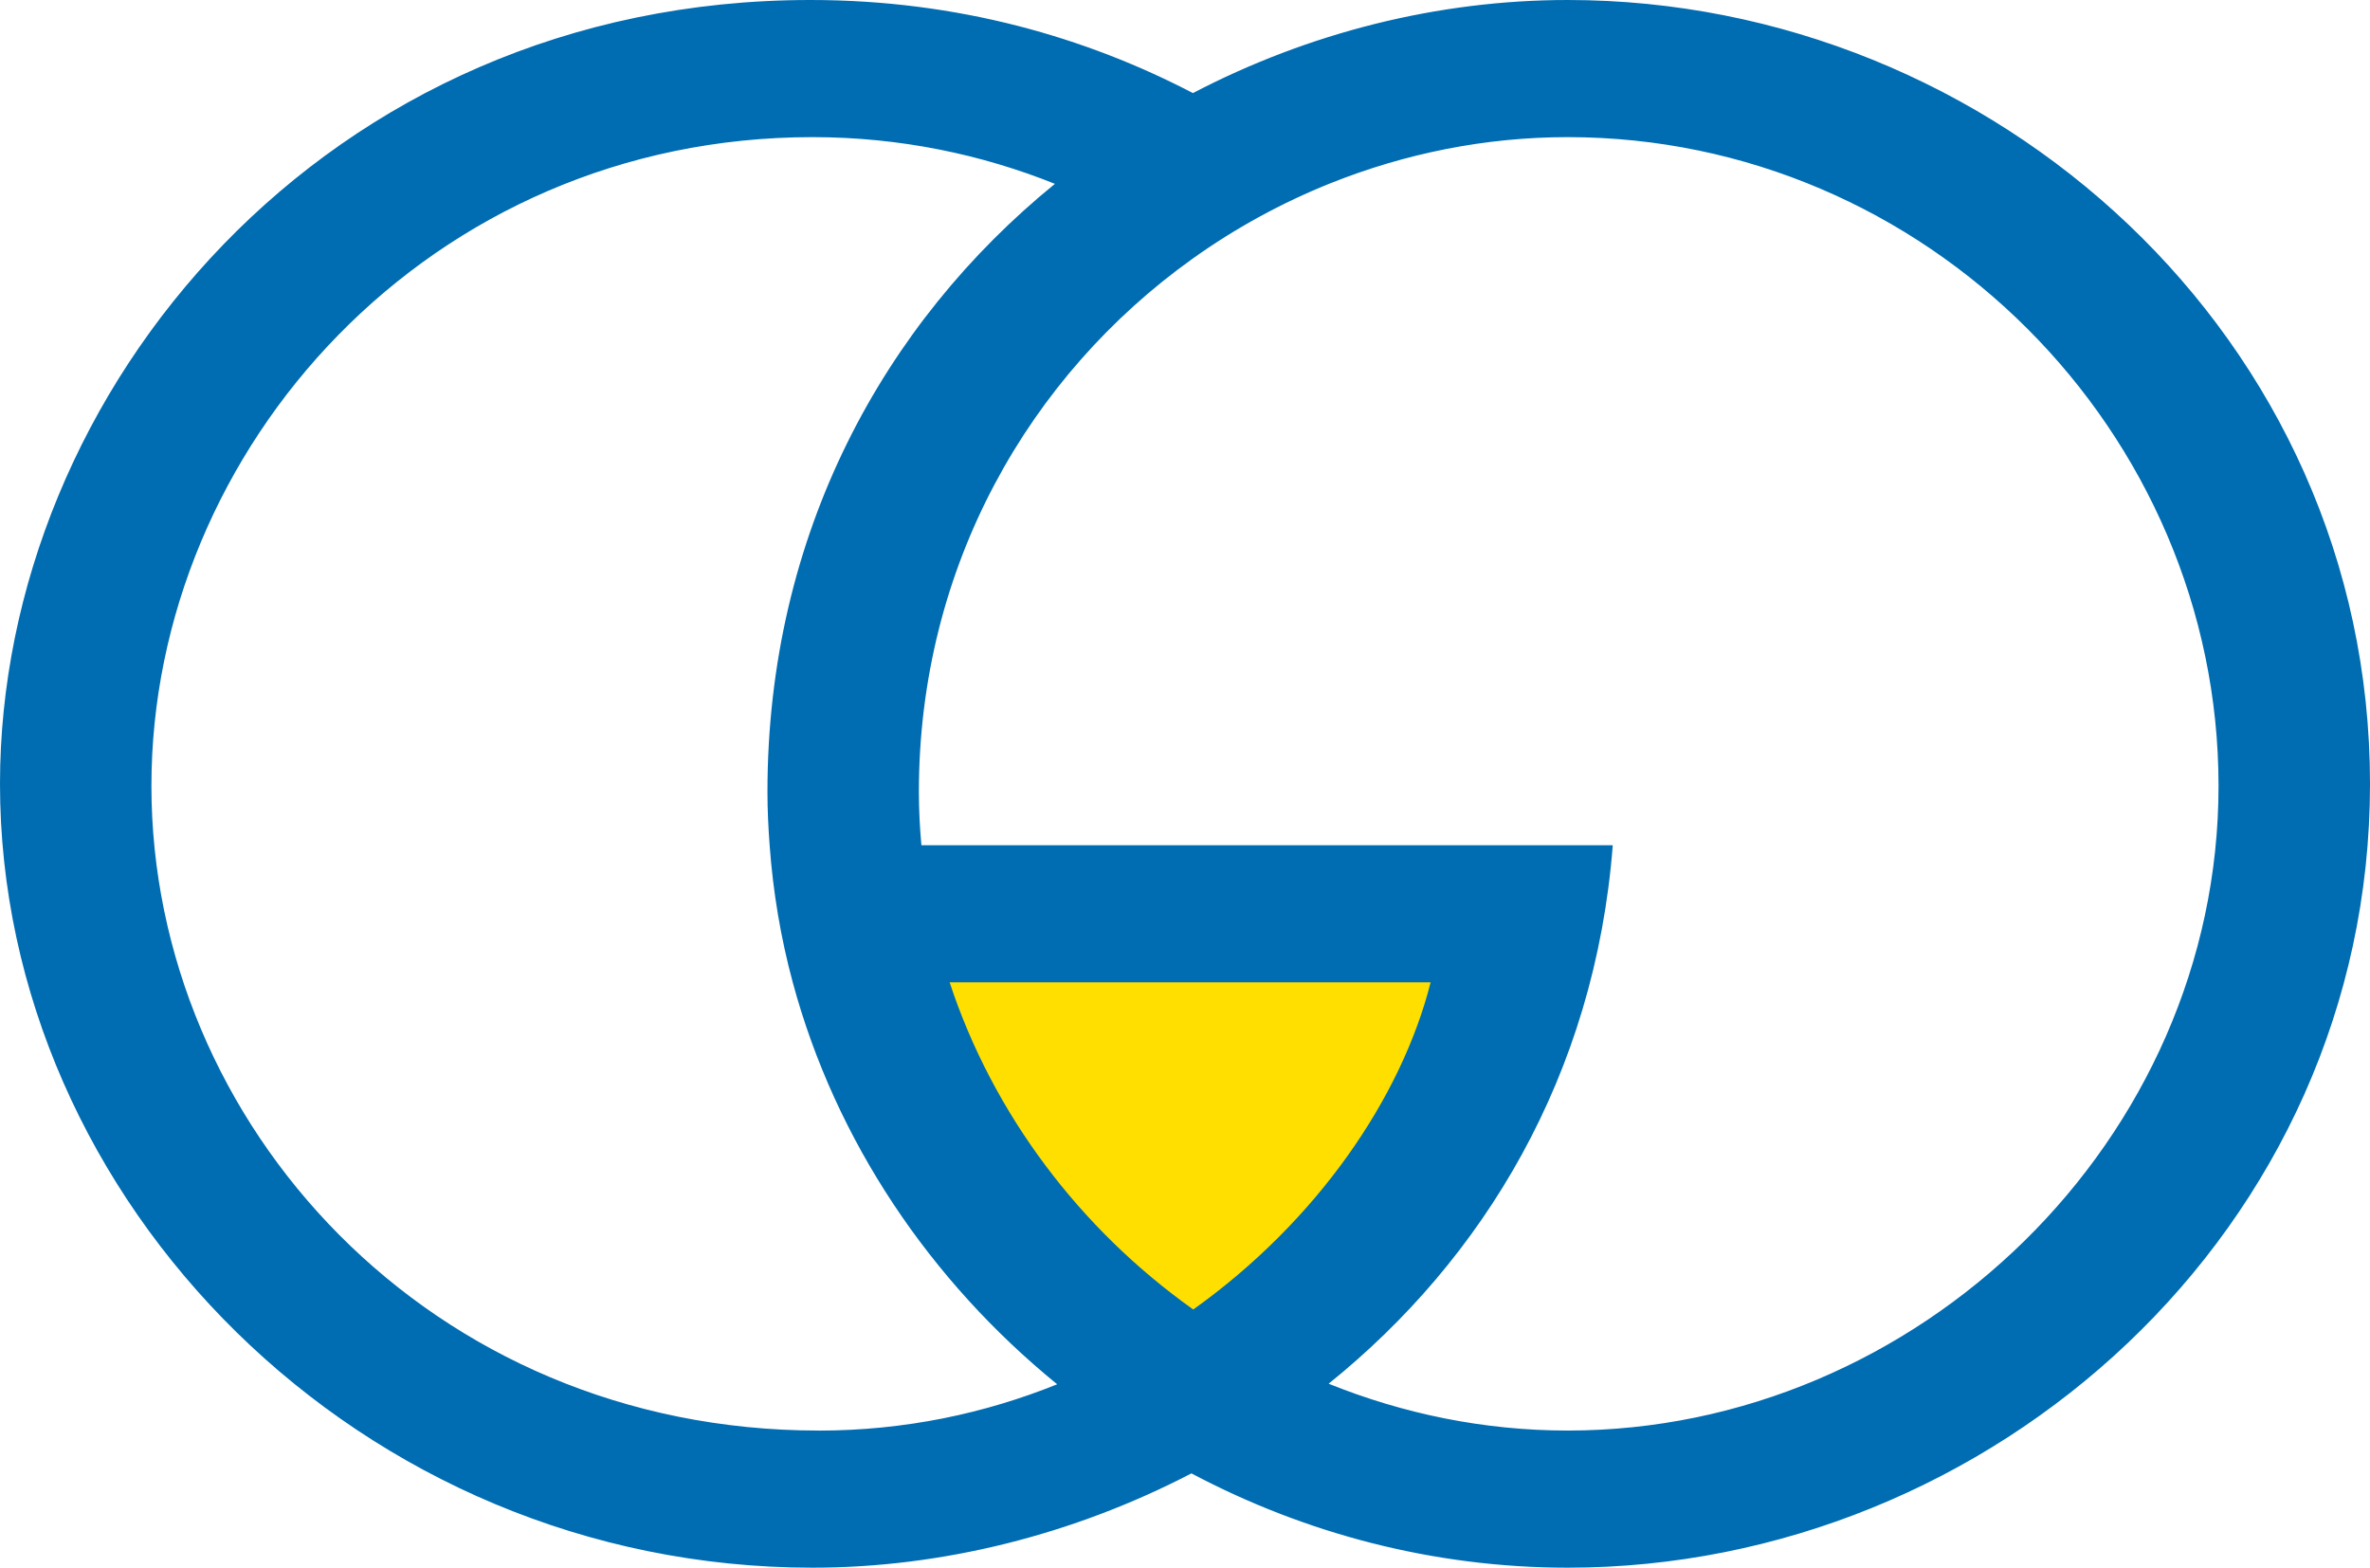
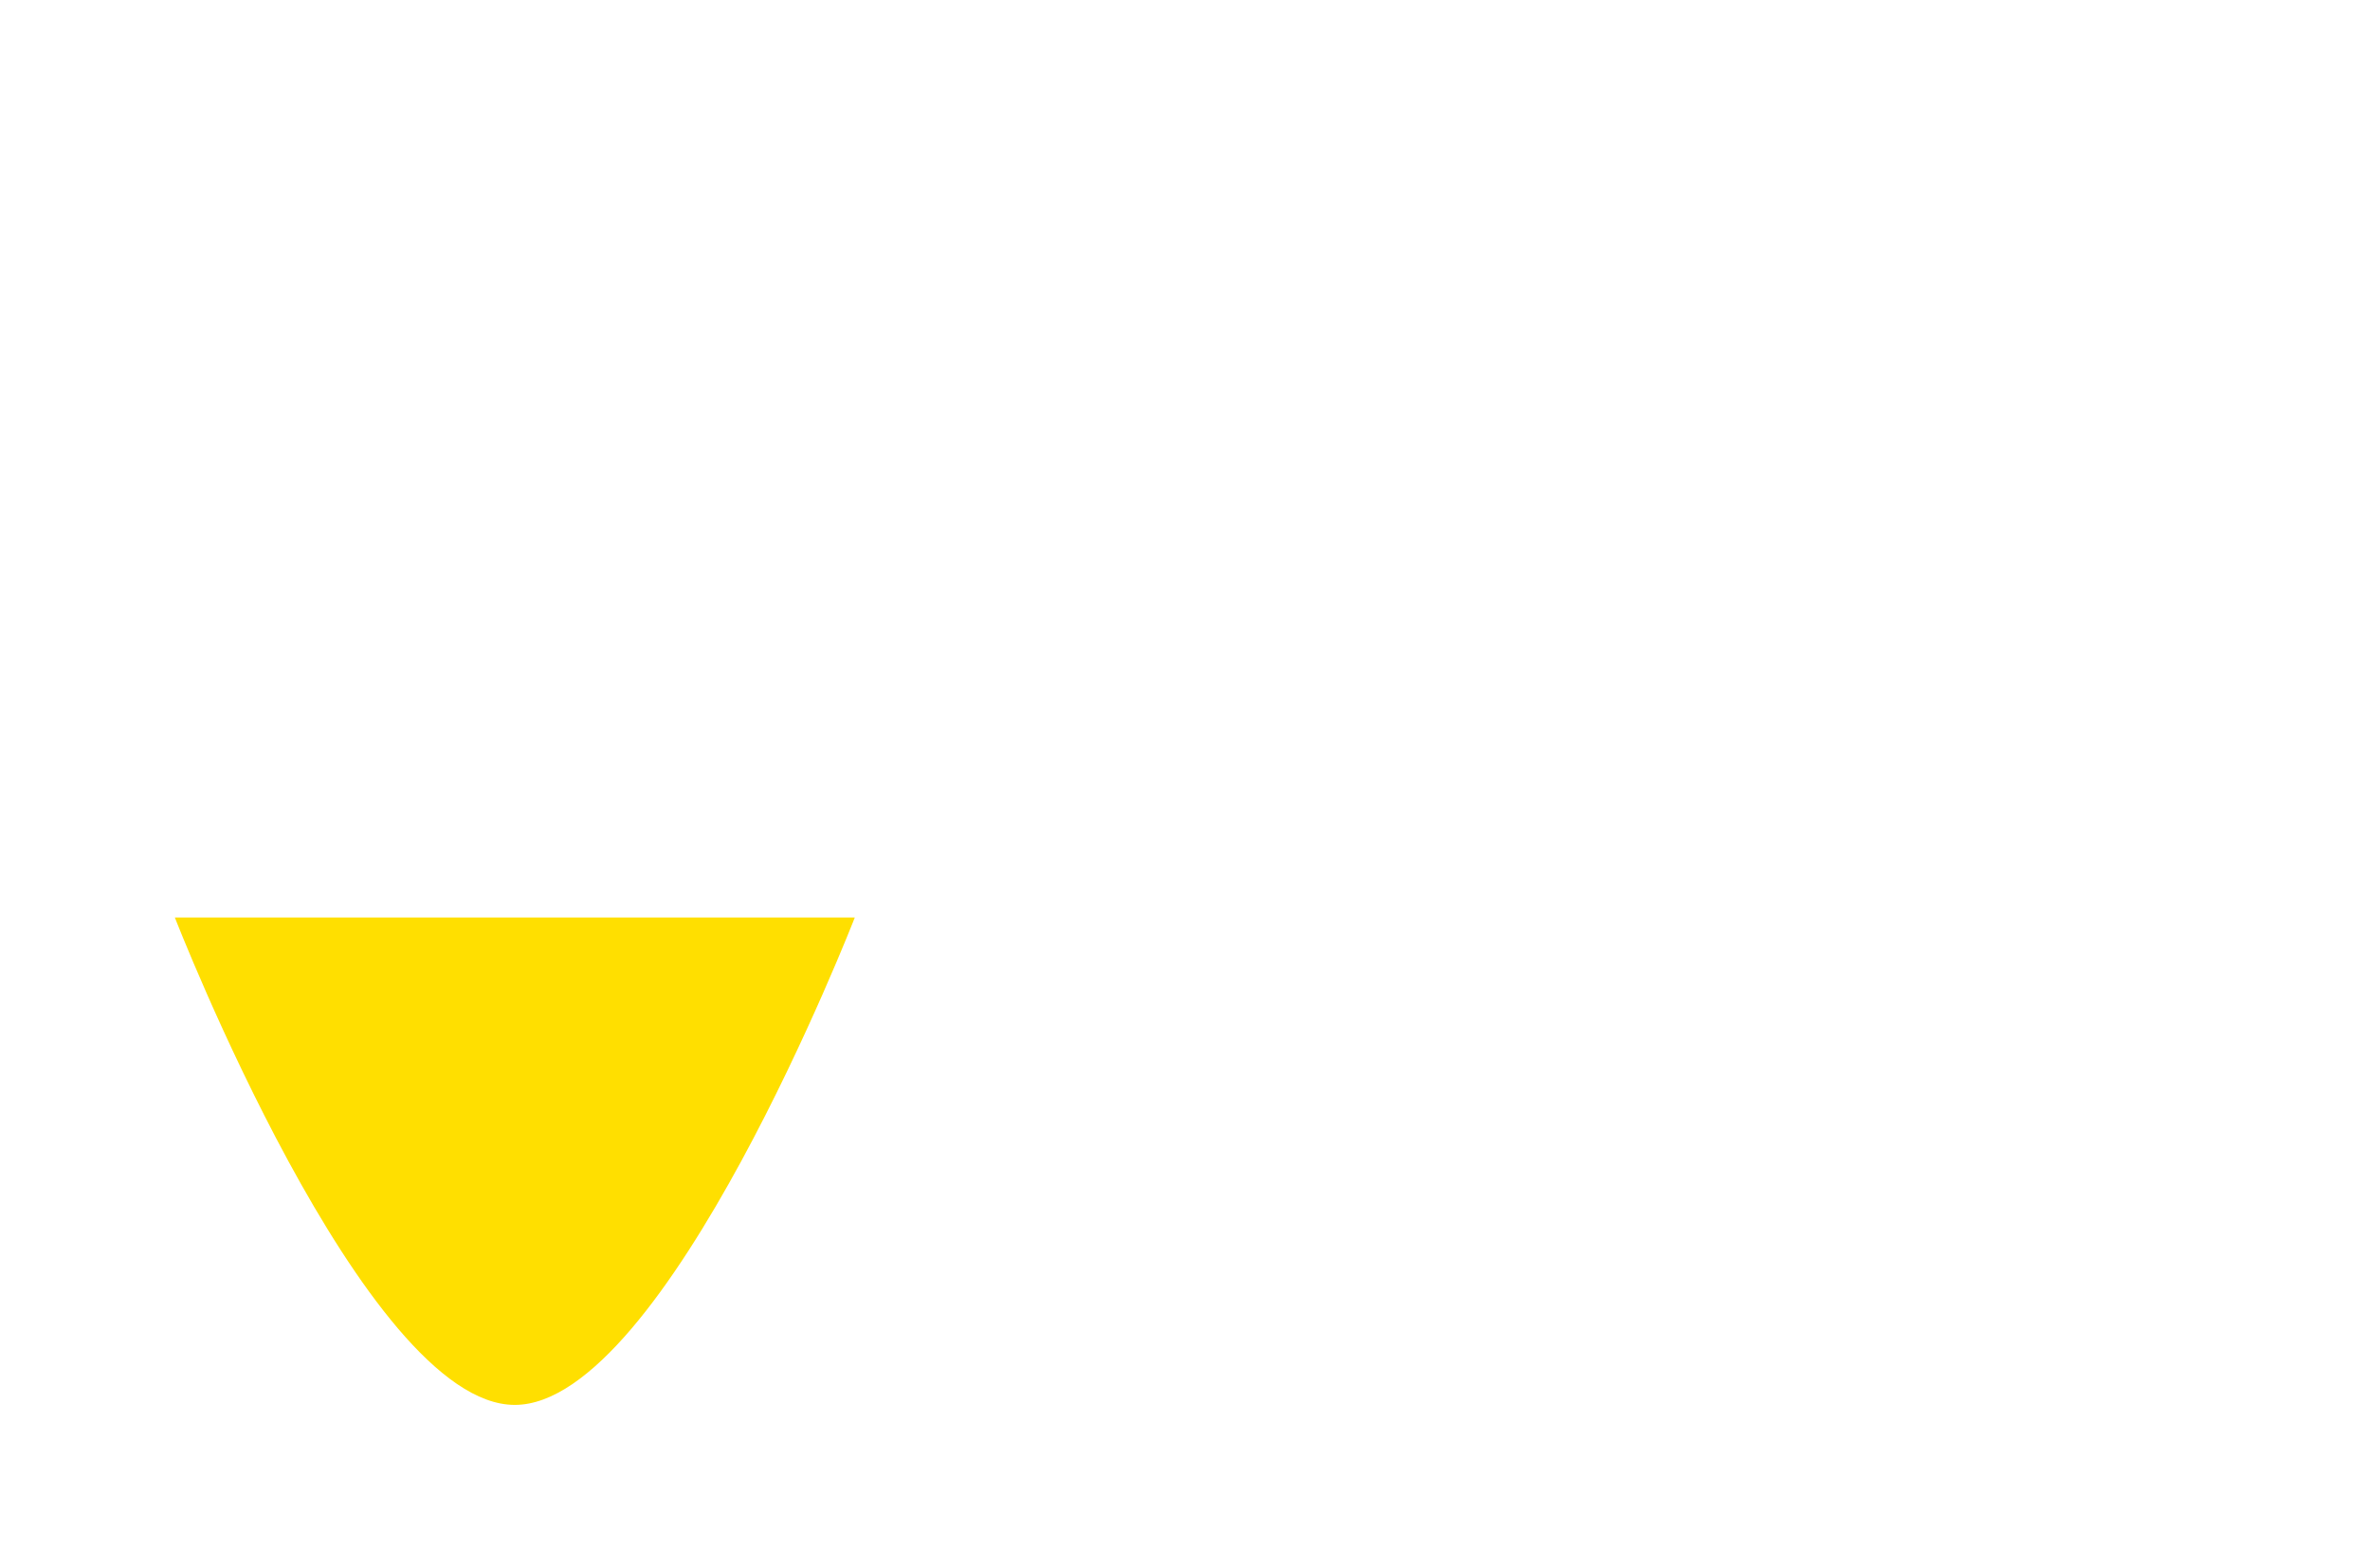
<svg xmlns="http://www.w3.org/2000/svg" id="Ebene_2" data-name="Ebene 2" viewBox="0 0 542.34 358.74">
  <defs>
    <style>
      .cls-1 {
        fill: #006cb1;
      }

      .cls-1, .cls-2, .cls-3 {
        stroke-width: 0px;
      }

      .cls-2 {
        fill: none;
      }

      .cls-3 {
        fill: #ffdf00;
      }
    </style>
  </defs>
  <g id="Ebene_1-2" data-name="Ebene 1">
-     <path class="cls-3" d="m195.61,209.95h155.59s-43.37,111.54-77.81,111.54-77.79-111.54-77.79-111.54Z" />
+     <path class="cls-3" d="m195.61,209.95s-43.37,111.54-77.81,111.54-77.79-111.54-77.79-111.54Z" />
    <g>
-       <path class="cls-2" d="m327.38,224.79h-110.07c9.95,30.22,29.87,56.48,55.75,74.87,28.25-20.15,47.64-48.42,54.32-74.87Z" />
-       <path class="cls-1" d="m358.76,0c-29.73,0-59.33,7.5-85.78,21.3C248.73,8.65,219.37,0,185.45,0,74.46,0,0,89.45,0,179.37c0,95.54,82.42,179.37,185.92,179.37,29.55,0,59.65-7.5,86.72-21.58,25.92,13.74,55.36,21.58,86.12,21.58,96.94,0,183.58-77.28,183.58-179.37S456.17,0,358.76,0Zm-171.43,327.36c-88.99,0-152.68-70.25-152.68-147.52S98.35,31.38,185.92,31.38c20.13,0,38.83,4.01,55.48,10.69-39.11,31.81-65.78,80.06-65.78,139.18,0,4.1.2,8.15.5,12.17.78,10.74,2.55,21.23,5.29,31.38,9.81,36.37,31.52,68.36,60.51,91.97-16.52,6.66-34.85,10.6-54.59,10.6Zm85.73-27.7c-25.88-18.39-45.8-44.65-55.75-74.87h110.07c-6.68,26.46-26.07,54.72-54.32,74.87Zm85.7,27.7c-19.21,0-37.68-3.85-54.72-10.72,35.39-28.5,60.94-70.5,65.02-123.22h-158.21c-.36-4.02-.58-8.08-.58-12.17,0-51.75,25.35-95.37,62.53-121.98,9.81-7.02,20.44-12.84,31.64-17.33,17.08-6.83,35.46-10.56,54.31-10.56,81.95,0,148.93,67.44,148.93,148.46s-68.85,147.52-148.93,147.52Z" />
-     </g>
+       </g>
  </g>
</svg>